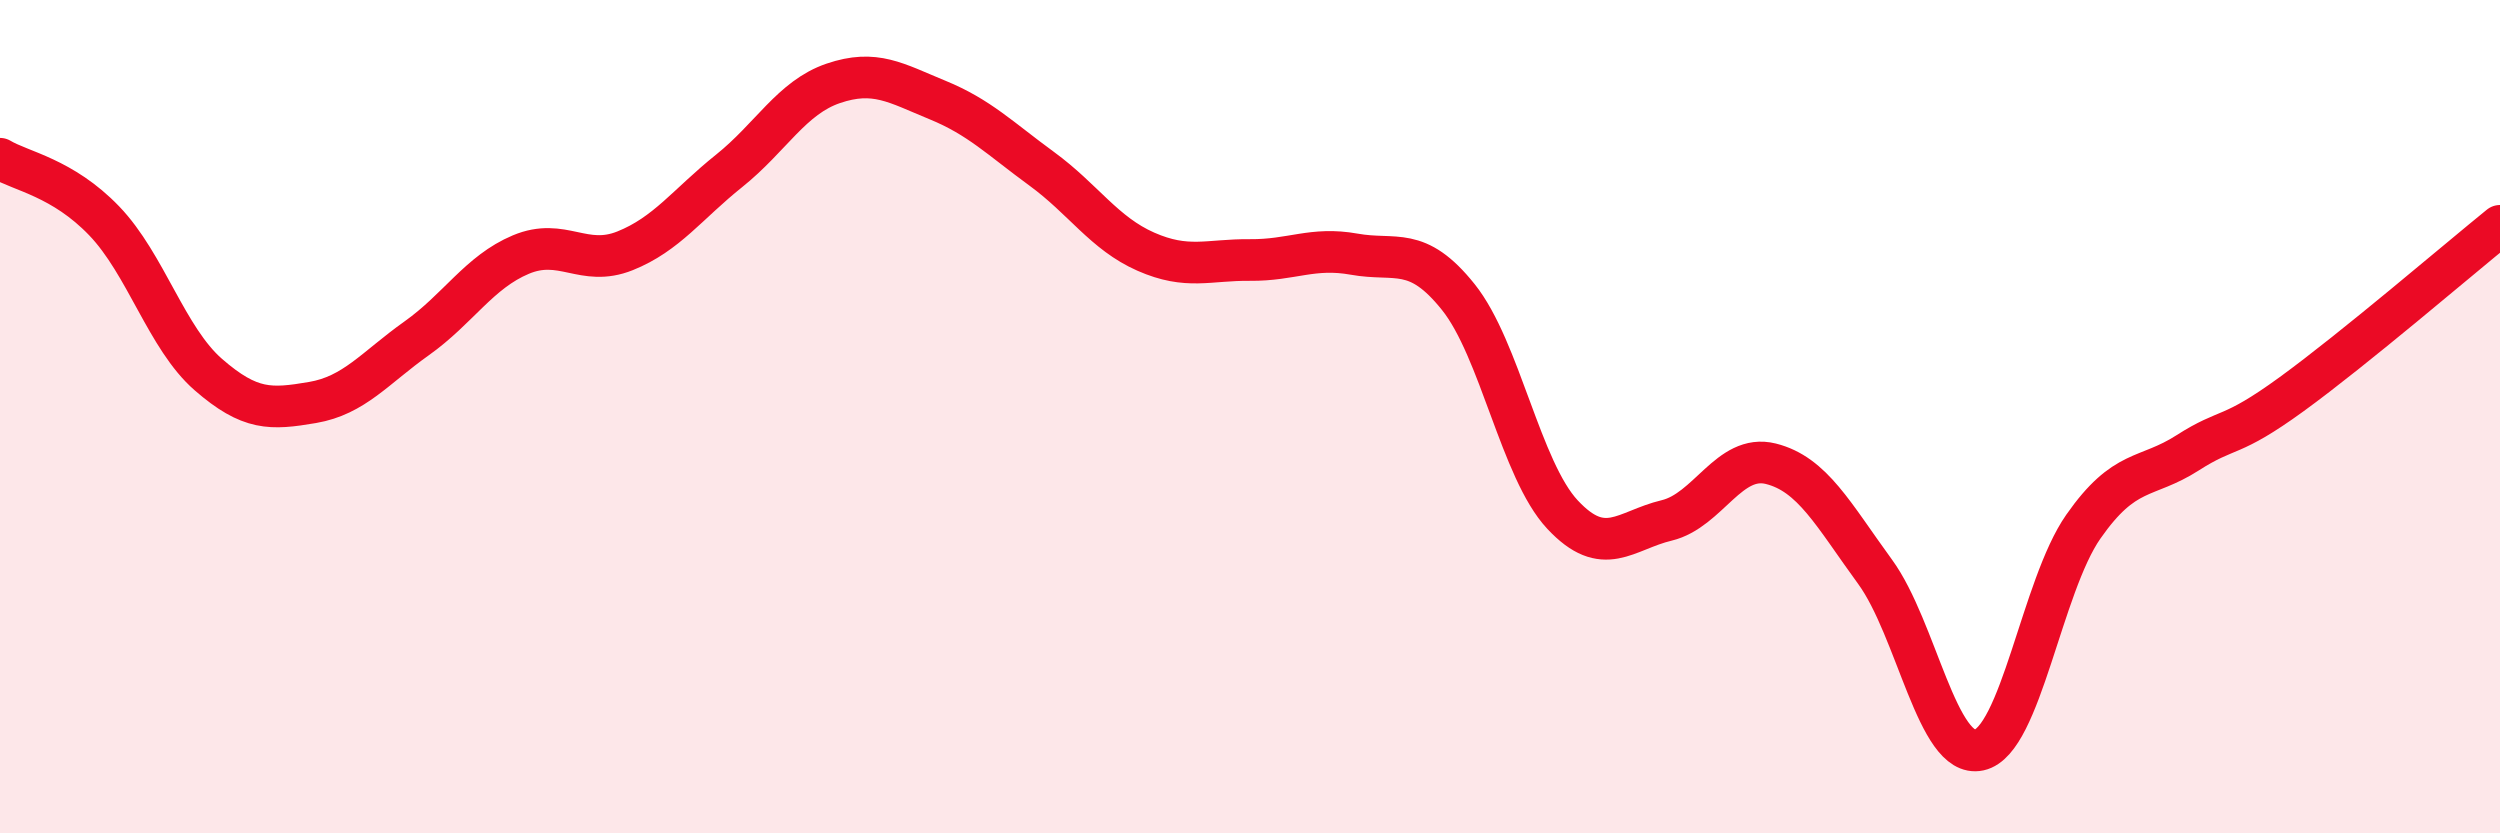
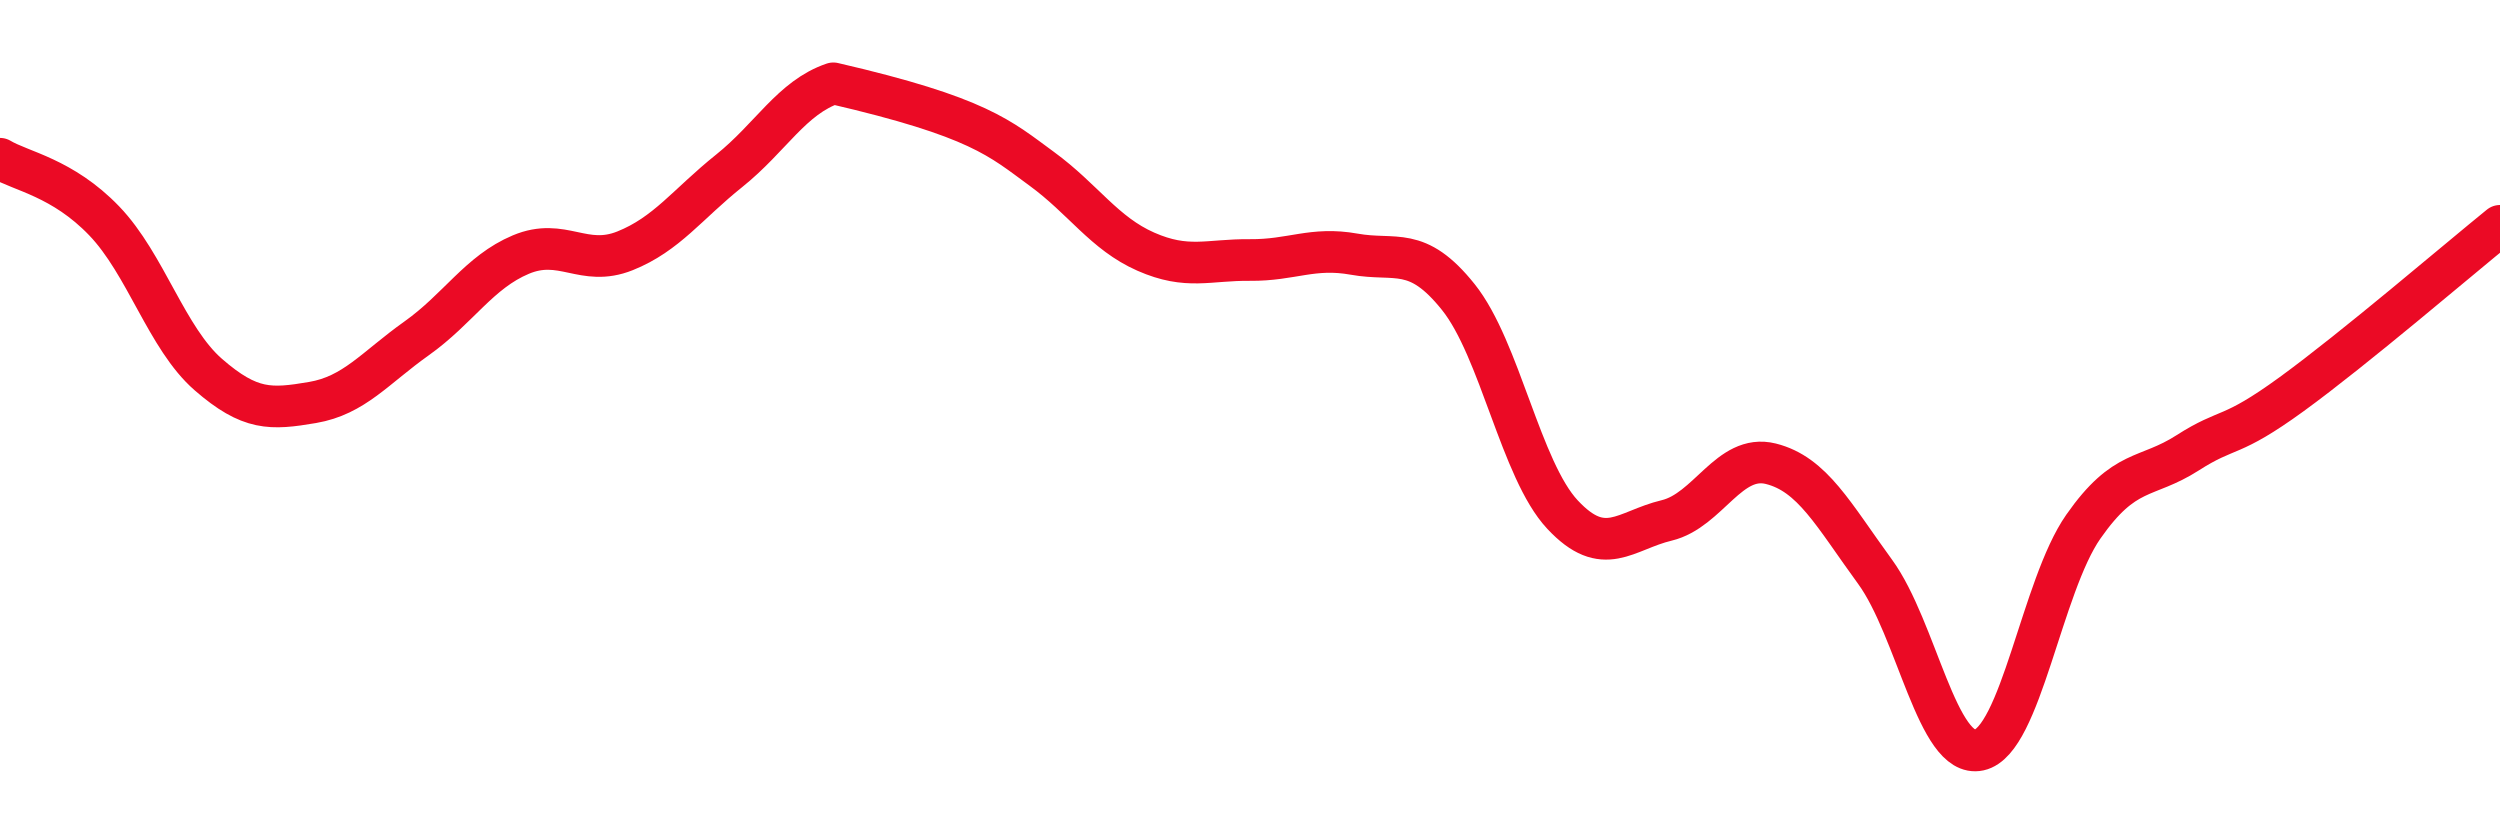
<svg xmlns="http://www.w3.org/2000/svg" width="60" height="20" viewBox="0 0 60 20">
-   <path d="M 0,3.81 C 0.5,4.11 1.5,4.26 2.5,5.3 C 3.5,6.34 4,8.12 5,8.99 C 6,9.86 6.5,9.83 7.5,9.66 C 8.5,9.49 9,8.83 10,8.12 C 11,7.41 11.5,6.53 12.5,6.11 C 13.5,5.69 14,6.42 15,6.02 C 16,5.62 16.5,4.9 17.5,4.1 C 18.5,3.3 19,2.34 20,2 C 21,1.66 21.5,1.99 22.5,2.4 C 23.5,2.81 24,3.32 25,4.05 C 26,4.78 26.5,5.6 27.5,6.04 C 28.5,6.48 29,6.23 30,6.24 C 31,6.25 31.5,5.92 32.5,6.1 C 33.5,6.28 34,5.88 35,7.13 C 36,8.38 36.5,11.28 37.5,12.35 C 38.5,13.42 39,12.73 40,12.49 C 41,12.25 41.5,10.88 42.5,11.13 C 43.5,11.38 44,12.35 45,13.72 C 46,15.09 46.5,18.22 47.5,18 C 48.5,17.78 49,14.07 50,12.64 C 51,11.21 51.5,11.51 52.5,10.87 C 53.5,10.23 53.5,10.55 55,9.46 C 56.5,8.37 59,6.23 60,5.42L60 20L0 20Z" fill="#EB0A25" opacity="0.1" stroke-linecap="round" stroke-linejoin="round" />
-   <path d="M 0,3.81 C 0.5,4.11 1.5,4.26 2.5,5.3 C 3.5,6.34 4,8.12 5,8.99 C 6,9.86 6.5,9.83 7.5,9.66 C 8.5,9.49 9,8.83 10,8.12 C 11,7.41 11.5,6.53 12.5,6.11 C 13.5,5.69 14,6.42 15,6.02 C 16,5.62 16.5,4.9 17.5,4.1 C 18.5,3.3 19,2.34 20,2 C 21,1.66 21.5,1.99 22.5,2.4 C 23.5,2.81 24,3.32 25,4.05 C 26,4.78 26.5,5.6 27.5,6.04 C 28.5,6.48 29,6.23 30,6.24 C 31,6.25 31.5,5.92 32.5,6.1 C 33.5,6.28 34,5.88 35,7.13 C 36,8.38 36.5,11.28 37.5,12.35 C 38.5,13.42 39,12.73 40,12.49 C 41,12.25 41.5,10.88 42.5,11.13 C 43.5,11.38 44,12.35 45,13.72 C 46,15.09 46.5,18.22 47.5,18 C 48.5,17.78 49,14.07 50,12.64 C 51,11.21 51.5,11.51 52.5,10.87 C 53.5,10.23 53.5,10.55 55,9.46 C 56.5,8.37 59,6.23 60,5.42" stroke="#EB0A25" stroke-width="1" fill="none" stroke-linecap="round" stroke-linejoin="round" />
+   <path d="M 0,3.81 C 0.5,4.11 1.5,4.26 2.5,5.3 C 3.5,6.34 4,8.12 5,8.99 C 6,9.86 6.5,9.83 7.5,9.66 C 8.5,9.49 9,8.83 10,8.12 C 11,7.41 11.5,6.53 12.5,6.11 C 13.5,5.69 14,6.42 15,6.02 C 16,5.62 16.5,4.9 17.5,4.1 C 18.5,3.3 19,2.34 20,2 C 23.5,2.81 24,3.32 25,4.05 C 26,4.78 26.5,5.6 27.5,6.04 C 28.5,6.48 29,6.23 30,6.24 C 31,6.25 31.5,5.92 32.5,6.1 C 33.5,6.28 34,5.88 35,7.13 C 36,8.38 36.5,11.28 37.5,12.35 C 38.5,13.42 39,12.73 40,12.49 C 41,12.25 41.5,10.88 42.5,11.13 C 43.5,11.38 44,12.35 45,13.72 C 46,15.09 46.5,18.22 47.5,18 C 48.5,17.78 49,14.07 50,12.64 C 51,11.21 51.5,11.51 52.5,10.87 C 53.5,10.23 53.5,10.55 55,9.46 C 56.5,8.37 59,6.23 60,5.42" stroke="#EB0A25" stroke-width="1" fill="none" stroke-linecap="round" stroke-linejoin="round" />
</svg>